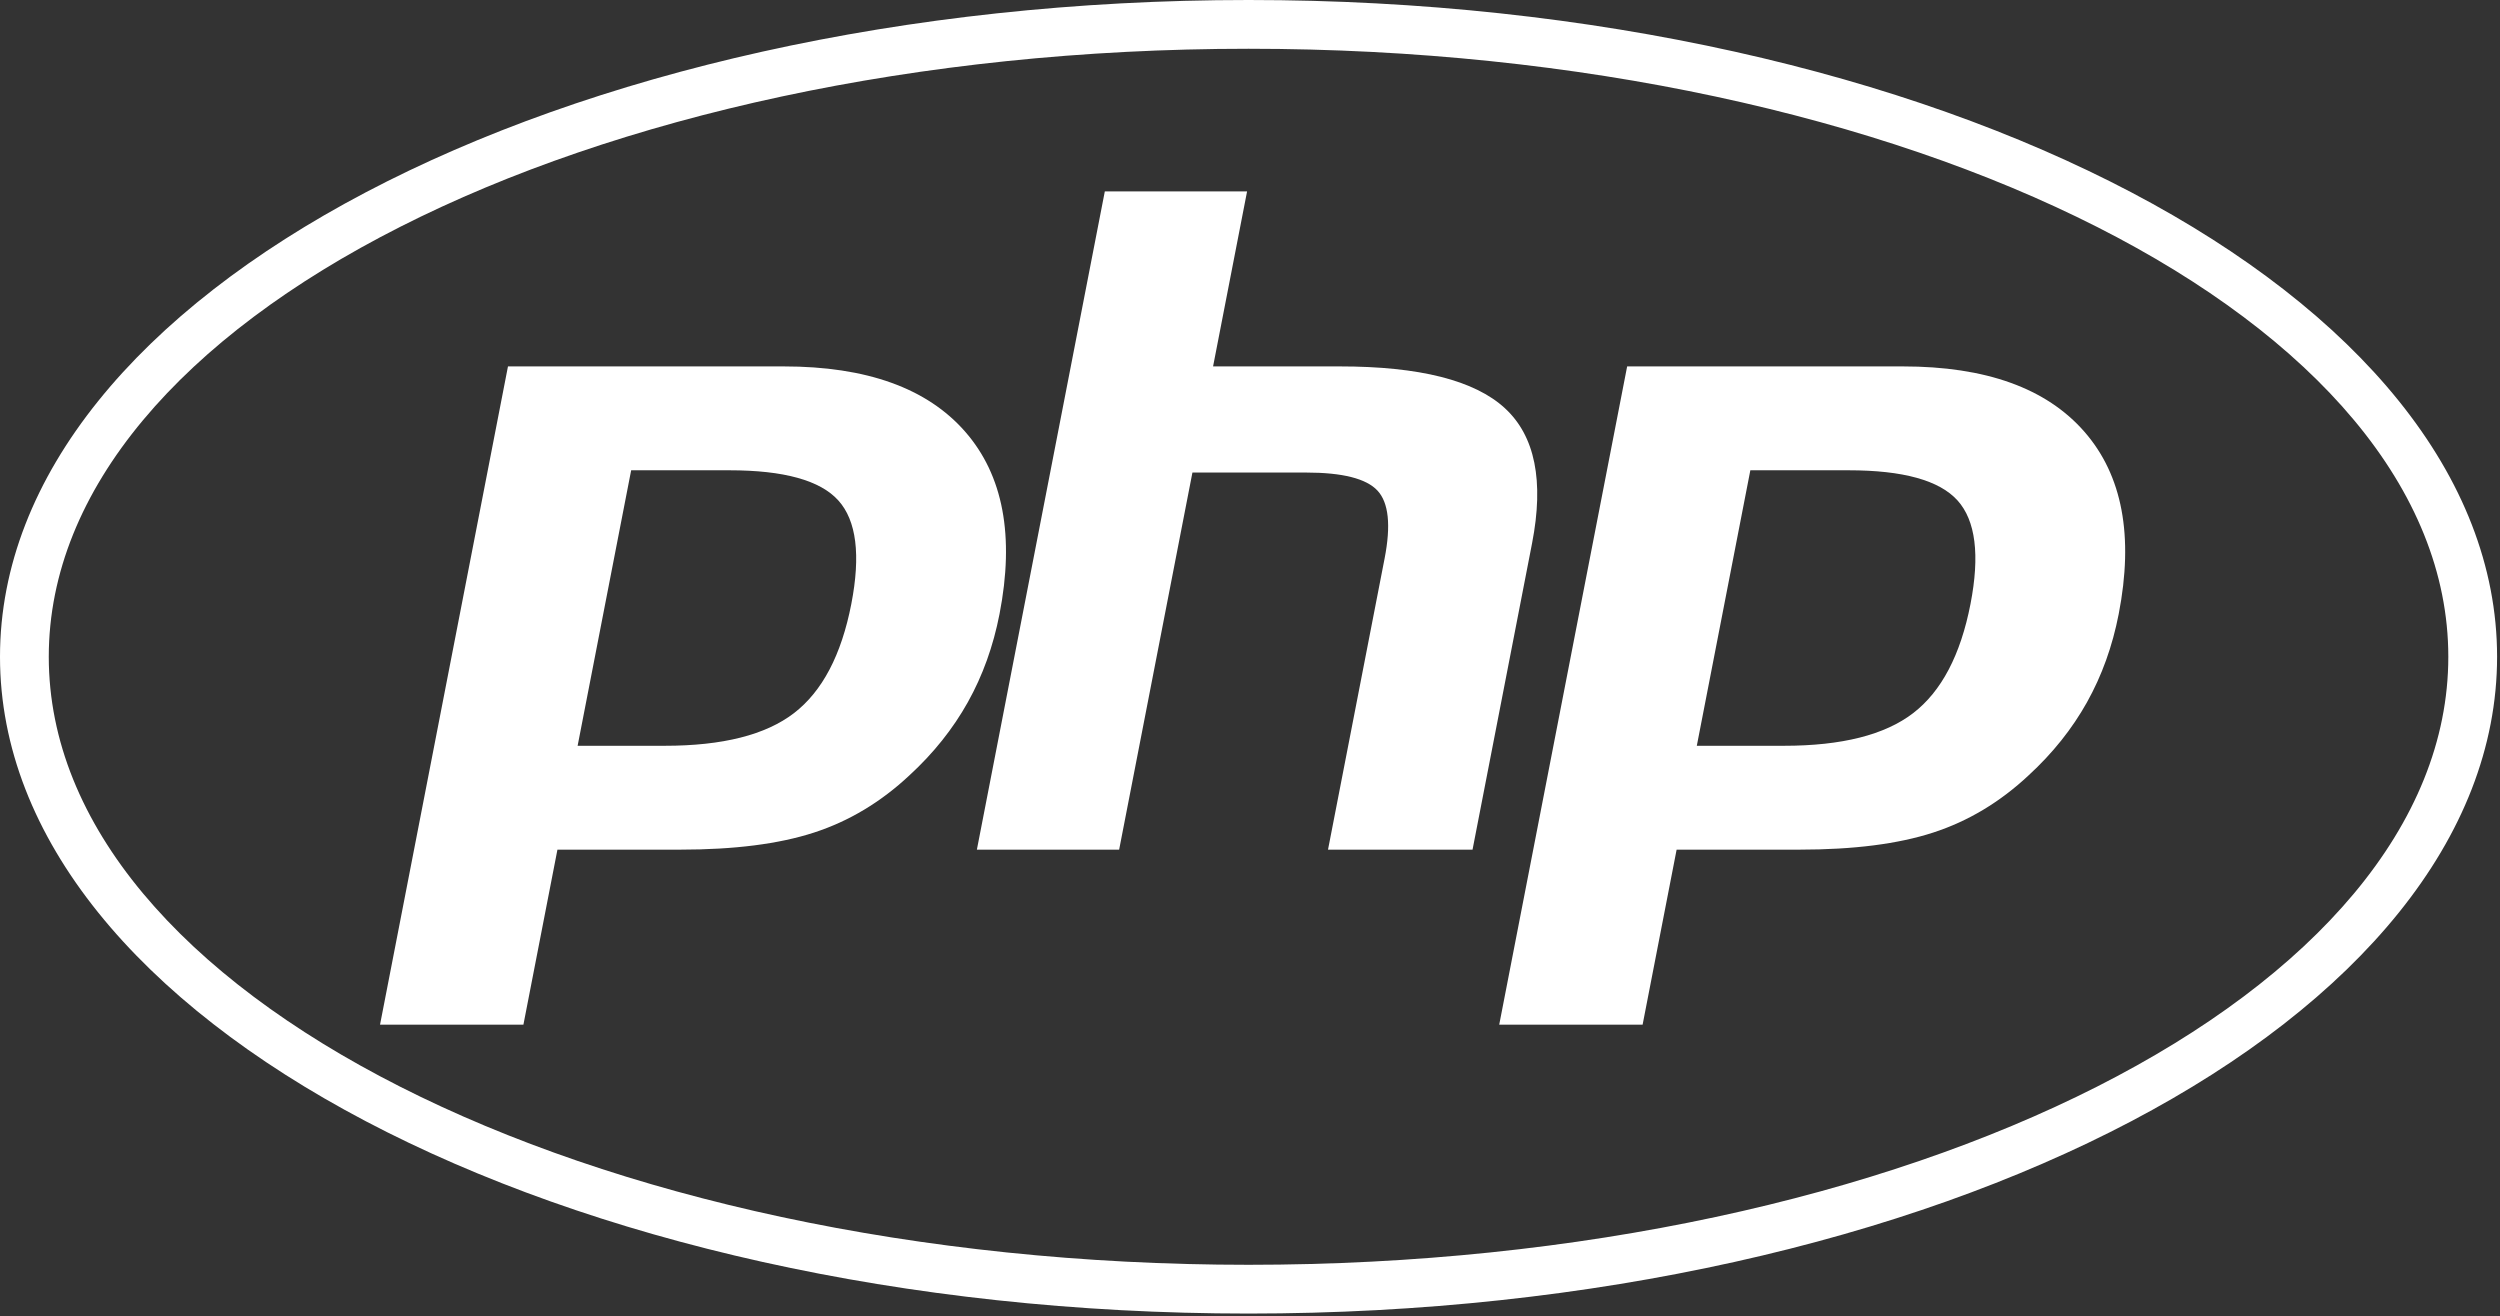
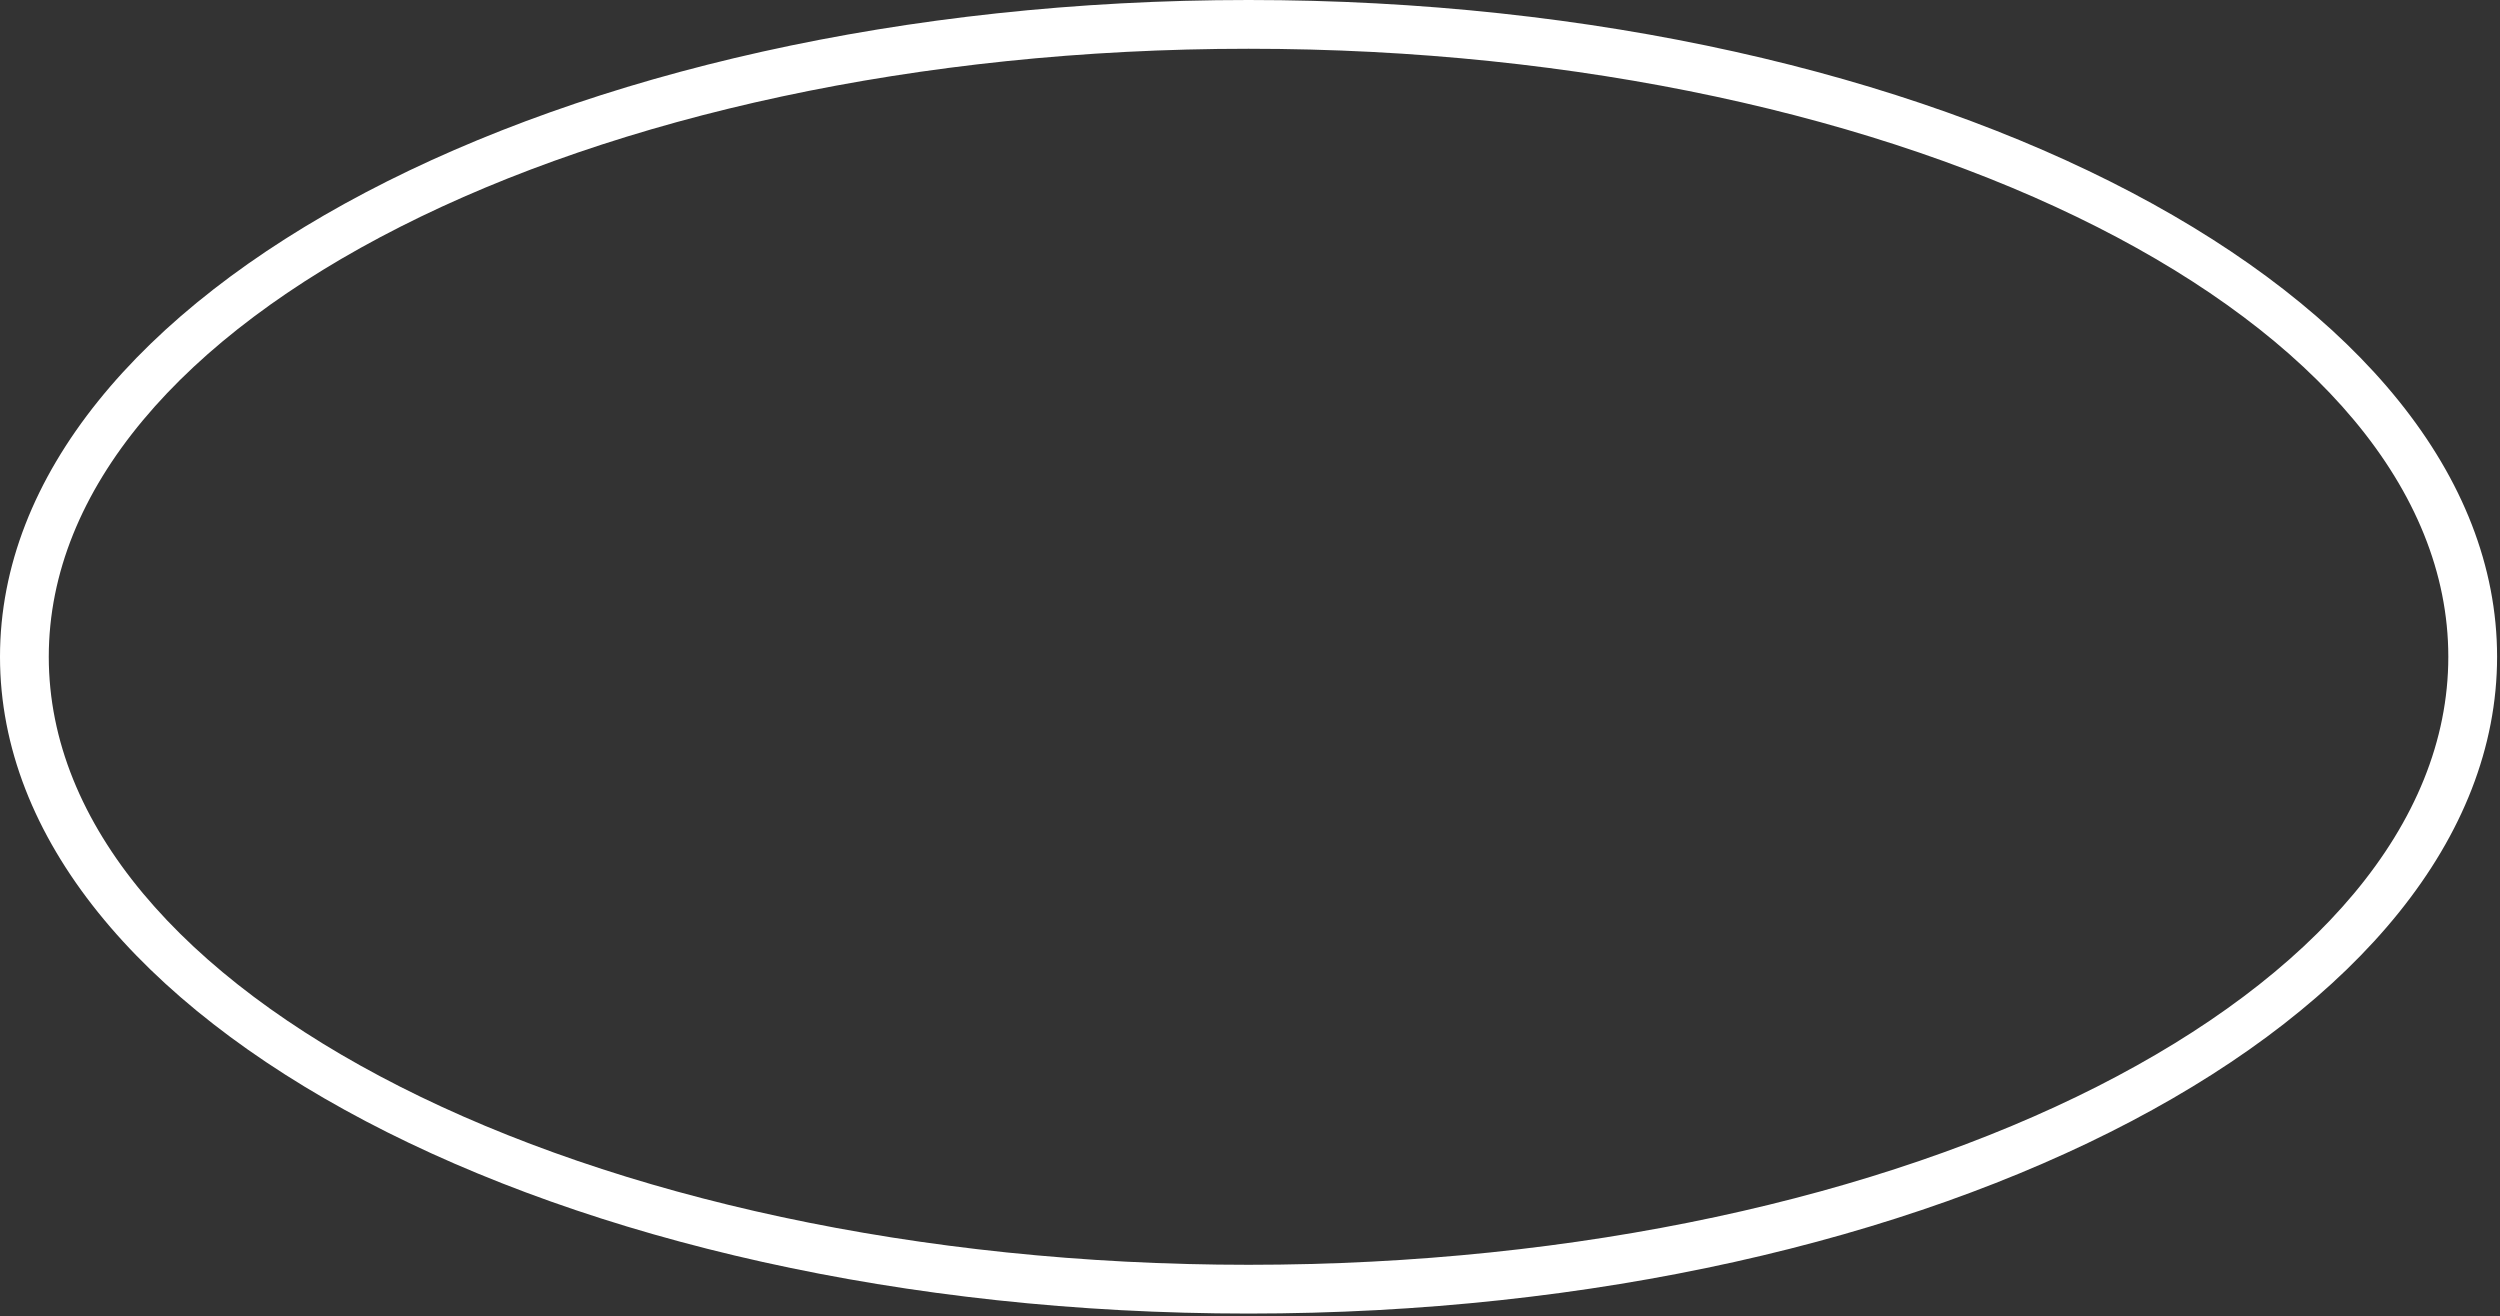
<svg xmlns="http://www.w3.org/2000/svg" width="100%" height="100%" viewBox="0 0 718 378" version="1.1" xml:space="preserve" style="fill-rule:evenodd;clip-rule:evenodd;stroke-linejoin:round;stroke-miterlimit:2;">
  <rect x="0" y="0" width="718" height="378" fill="#333333" stroke="none" />
  <path d="M358.579,377.254C556.617,377.254 717.163,292.8 717.163,188.629C717.163,84.454 556.617,-0 358.579,-0C160.546,-0 -0,84.454 -0,188.629C-0,292.8 160.546,377.254 358.579,377.254ZM358.579,363.25C548.88,363.25 703.155,285.067 703.155,188.629C703.155,92.188 548.88,14.004 358.579,14.004C168.279,14.004 14.008,92.188 14.008,188.629C14.008,285.067 168.279,363.25 358.579,363.25Z" style="fill:white;" />
  <g transform="matrix(4.167,0,0,4.167,0,0)">
    <g transform="matrix(1,0,0,1,-10.578,-51.785)">
-       <path d="M60.85,84.198C64.605,84.198 67.108,84.891 68.358,86.277C69.609,87.663 69.906,90.043 69.252,93.415C68.569,96.926 67.253,99.432 65.303,100.934C63.353,102.435 60.385,103.186 56.4,103.186L50.389,103.186L54.079,84.198L60.85,84.198ZM36.771,122.407L46.653,122.407L48.998,110.345L57.463,110.345C61.198,110.345 64.27,109.953 66.683,109.167C69.095,108.383 71.288,107.068 73.261,105.221C74.917,103.699 76.257,102.019 77.283,100.183C78.308,98.348 79.036,96.323 79.467,94.108C80.512,88.73 79.724,84.541 77.102,81.54C74.48,78.539 70.31,77.039 64.593,77.039L45.589,77.039L36.771,122.407Z" style="fill:white;" />
-     </g>
+       </g>
    <g transform="matrix(1,0,0,1,-10.578,-51.785)">
-       <path d="M86.725,64.977L96.53,64.977L94.186,77.039L102.921,77.039C108.416,77.039 112.207,77.998 114.294,79.915C116.381,81.832 117.006,84.939 116.171,89.233L112.069,110.345L102.108,110.345L106.009,90.271C106.453,87.988 106.29,86.431 105.519,85.6C104.748,84.77 103.108,84.354 100.6,84.354L92.763,84.354L87.712,110.345L77.907,110.345L86.725,64.977Z" style="fill:white;" />
-     </g>
+       </g>
    <g transform="matrix(1,0,0,1,-10.578,-51.785)">
-       <path d="M137.987,84.198C141.742,84.198 144.244,84.891 145.495,86.277C146.745,87.663 147.043,90.043 146.389,93.415C145.706,96.926 144.39,99.432 142.44,100.934C140.49,102.435 137.522,103.186 133.538,103.186L127.526,103.186L131.216,84.198L137.987,84.198ZM113.908,122.407L123.791,122.407L126.135,110.345L134.6,110.345C138.335,110.345 141.408,109.953 143.82,109.167C146.232,108.383 148.425,107.068 150.398,105.221C152.054,103.699 153.394,102.019 154.42,100.183C155.445,98.348 156.173,96.323 156.604,94.108C157.649,88.73 156.861,84.541 154.239,81.54C151.617,78.539 147.447,77.039 141.73,77.039L122.725,77.039L113.908,122.407Z" style="fill:white;" />
-     </g>
+       </g>
  </g>
</svg>